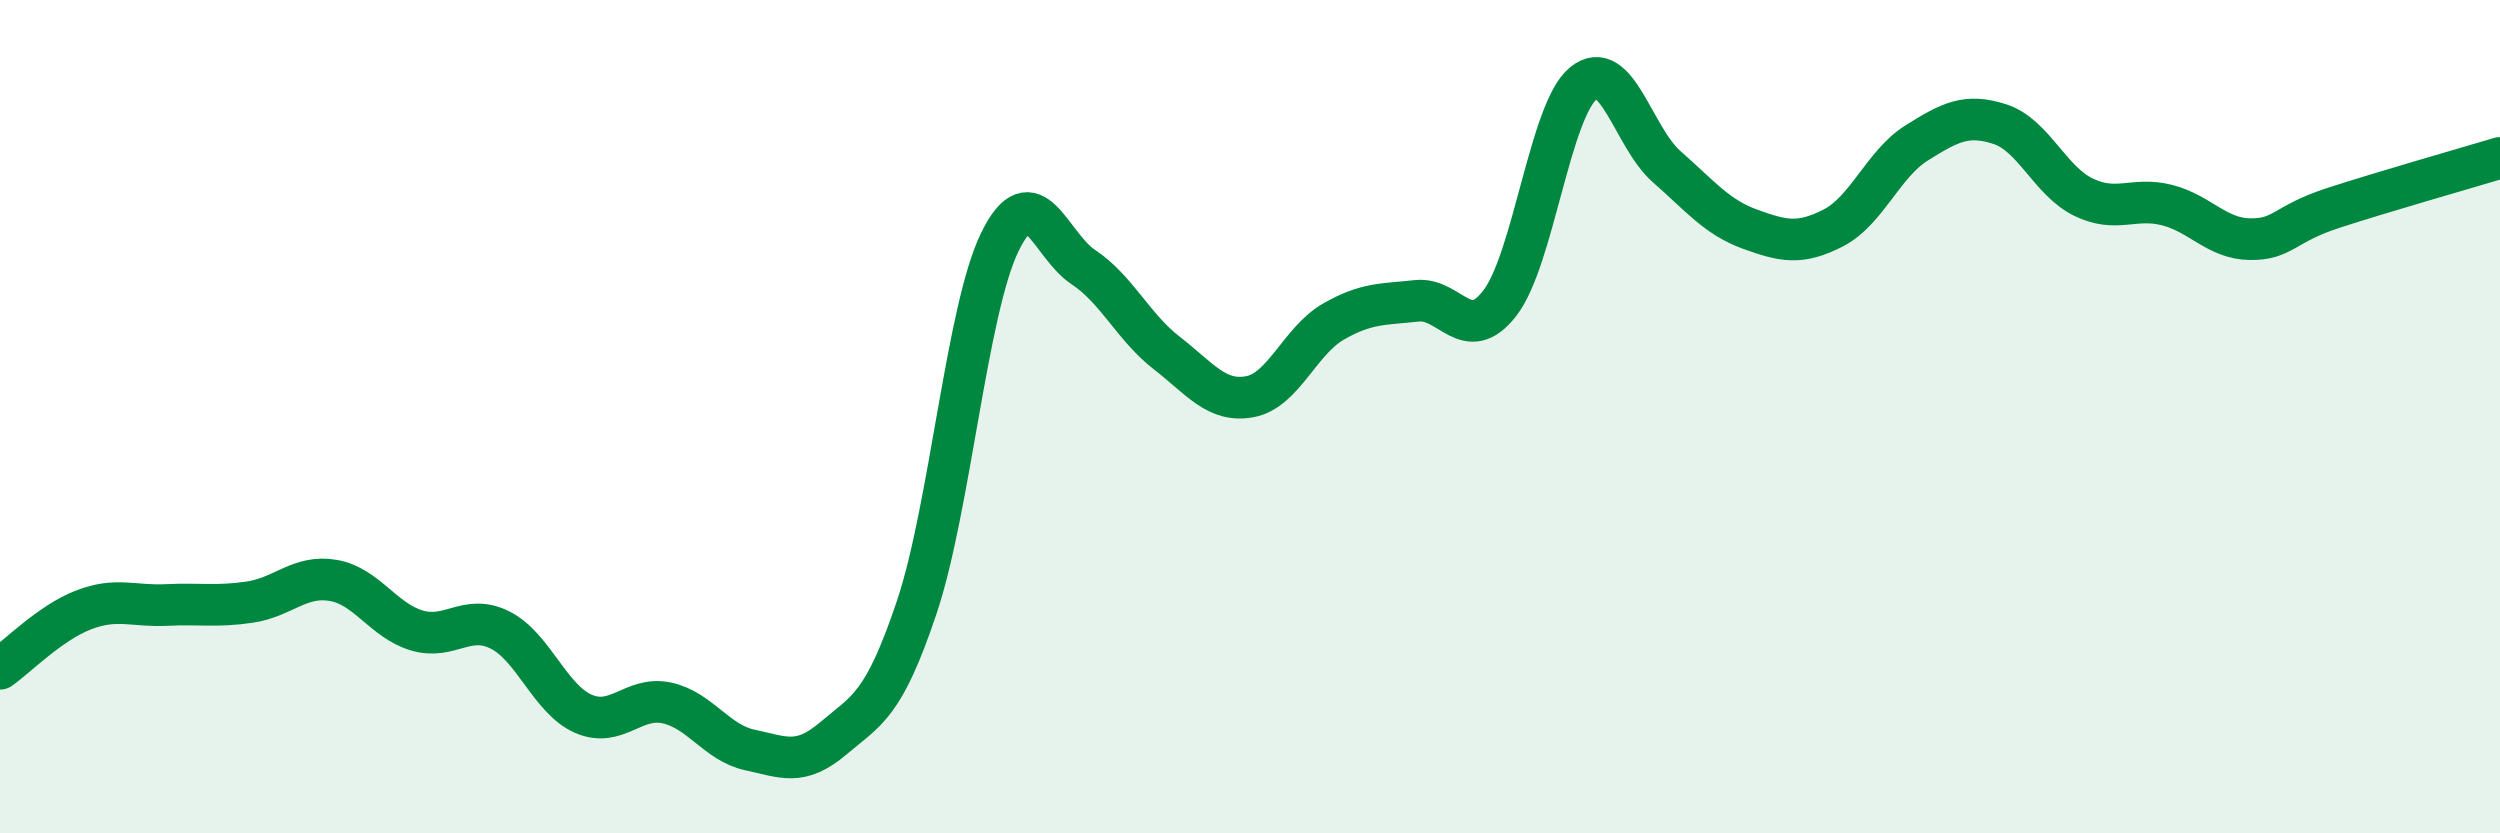
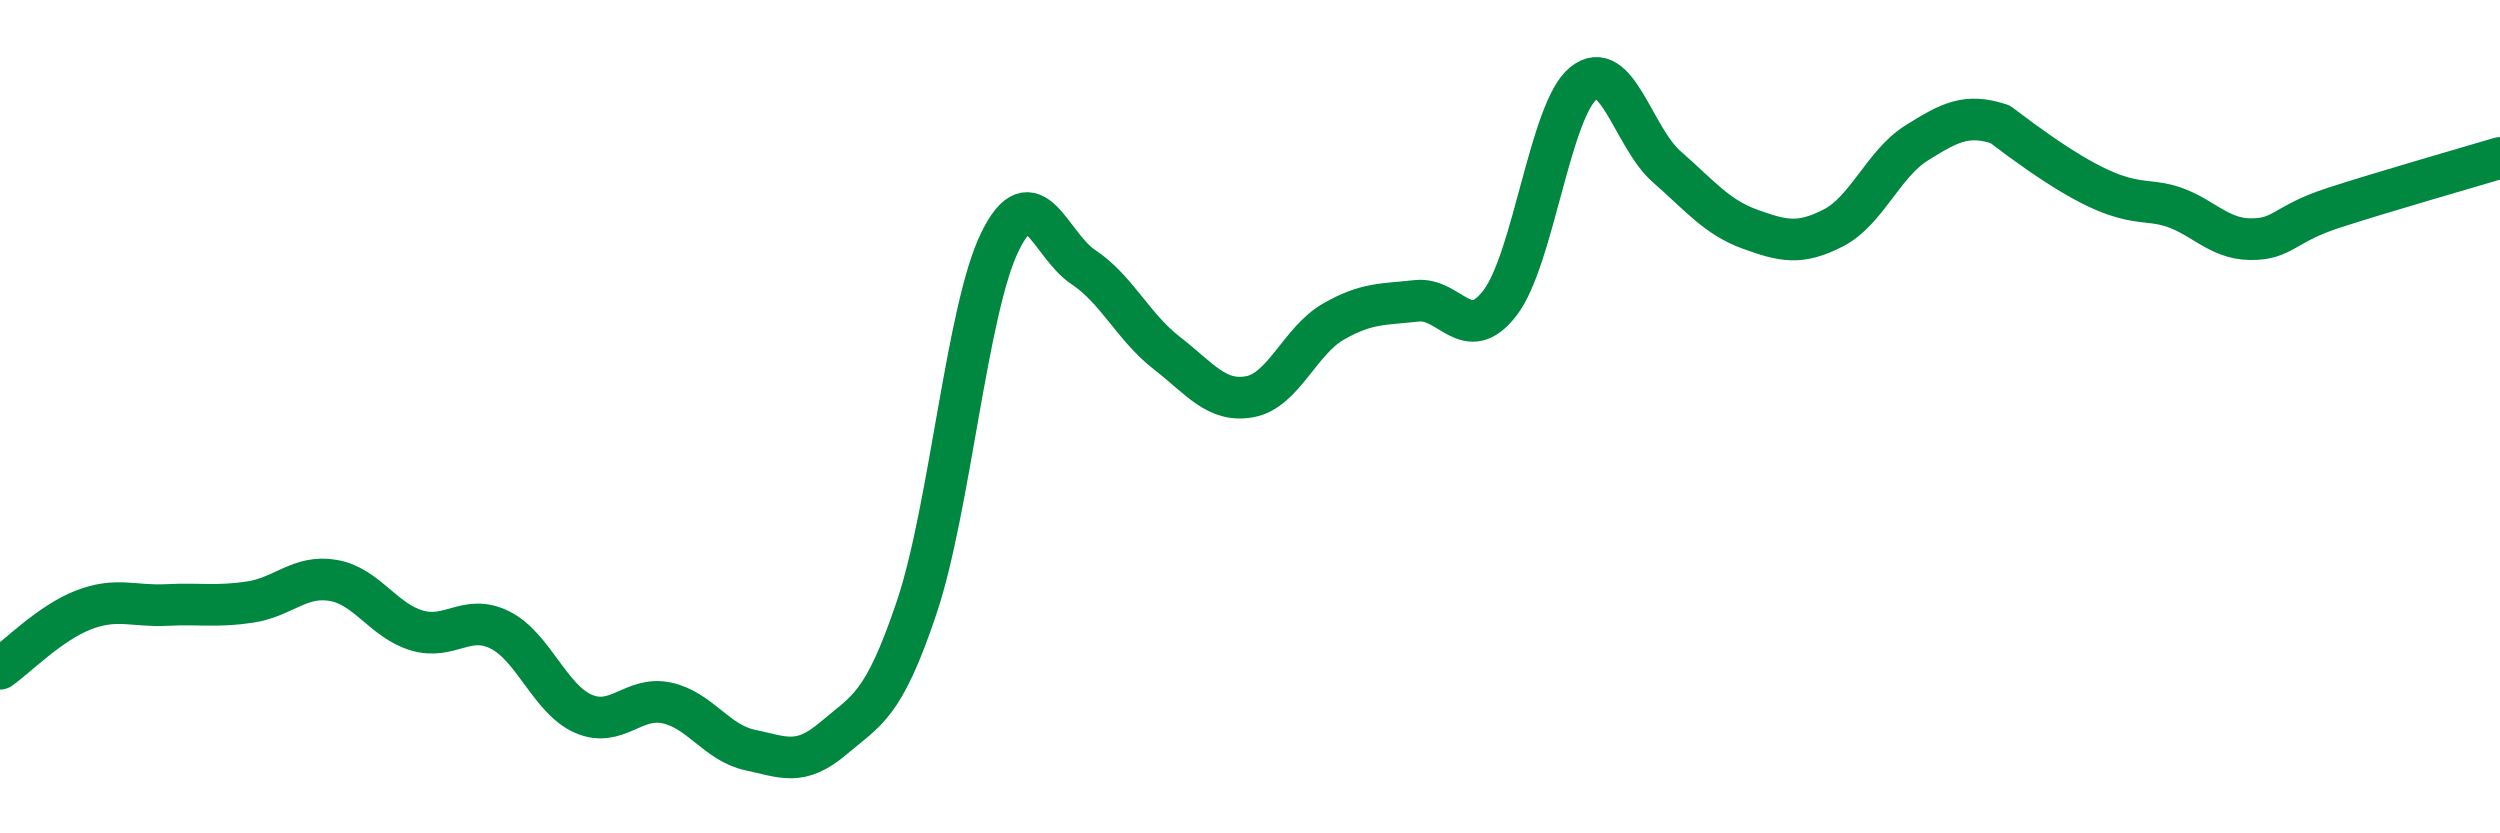
<svg xmlns="http://www.w3.org/2000/svg" width="60" height="20" viewBox="0 0 60 20">
-   <path d="M 0,16.05 C 0.4,15.77 1.2,14.95 2,14.64 C 2.8,14.33 3.2,14.56 4,14.52 C 4.8,14.48 5.2,14.57 6,14.45 C 6.8,14.33 7.2,13.79 8,13.93 C 8.8,14.07 9.2,14.89 10,15.13 C 10.8,15.37 11.2,14.72 12,15.12 C 12.8,15.52 13.2,16.78 14,17.13 C 14.8,17.48 15.2,16.7 16,16.87 C 16.8,17.04 17.2,17.83 18,18 C 18.8,18.17 19.2,18.4 20,17.72 C 20.8,17.04 21.2,16.96 22,14.58 C 22.8,12.2 23.2,7.43 24,5.8 C 24.8,4.17 25.2,5.88 26,6.41 C 26.8,6.94 27.2,7.85 28,8.47 C 28.8,9.09 29.2,9.67 30,9.52 C 30.8,9.37 31.2,8.18 32,7.72 C 32.8,7.26 33.2,7.31 34,7.22 C 34.8,7.13 35.2,8.31 36,7.27 C 36.8,6.23 37.2,2.65 38,2 C 38.8,1.35 39.2,3.3 40,4 C 40.8,4.7 41.2,5.21 42,5.5 C 42.8,5.79 43.2,5.88 44,5.47 C 44.8,5.06 45.2,3.93 46,3.43 C 46.8,2.93 47.2,2.72 48,2.98 C 48.8,3.24 49.2,4.34 50,4.73 C 50.8,5.12 51.2,4.72 52,4.92 C 52.8,5.12 53.2,5.73 54,5.74 C 54.8,5.75 54.8,5.38 56,4.99 C 57.2,4.6 59.2,4.03 60,3.79L60 20L0 20Z" fill="#008740" opacity="0.1" stroke-linecap="round" stroke-linejoin="round" />
-   <path d="M 0,16.05 C 0.4,15.77 1.2,14.95 2,14.64 C 2.8,14.33 3.2,14.56 4,14.52 C 4.8,14.48 5.2,14.57 6,14.45 C 6.8,14.33 7.2,13.79 8,13.93 C 8.8,14.07 9.2,14.89 10,15.13 C 10.8,15.37 11.2,14.72 12,15.12 C 12.8,15.52 13.2,16.78 14,17.13 C 14.8,17.48 15.2,16.7 16,16.87 C 16.8,17.04 17.2,17.83 18,18 C 18.8,18.17 19.2,18.4 20,17.72 C 20.8,17.04 21.2,16.96 22,14.58 C 22.8,12.2 23.2,7.43 24,5.8 C 24.8,4.17 25.2,5.88 26,6.41 C 26.8,6.94 27.2,7.85 28,8.47 C 28.8,9.09 29.2,9.67 30,9.52 C 30.8,9.37 31.2,8.18 32,7.72 C 32.8,7.26 33.2,7.31 34,7.22 C 34.8,7.13 35.2,8.31 36,7.27 C 36.8,6.23 37.2,2.65 38,2 C 38.8,1.35 39.2,3.3 40,4 C 40.8,4.7 41.2,5.21 42,5.5 C 42.8,5.79 43.2,5.88 44,5.47 C 44.8,5.06 45.2,3.93 46,3.43 C 46.8,2.93 47.2,2.72 48,2.98 C 48.8,3.24 49.2,4.34 50,4.73 C 50.8,5.12 51.2,4.72 52,4.92 C 52.8,5.12 53.2,5.73 54,5.74 C 54.8,5.75 54.8,5.38 56,4.99 C 57.2,4.6 59.2,4.03 60,3.79" stroke="#008740" stroke-width="1" fill="none" stroke-linecap="round" stroke-linejoin="round" />
+   <path d="M 0,16.05 C 0.4,15.77 1.2,14.95 2,14.64 C 2.8,14.33 3.2,14.56 4,14.52 C 4.8,14.48 5.2,14.57 6,14.45 C 6.8,14.33 7.2,13.79 8,13.93 C 8.8,14.07 9.2,14.89 10,15.13 C 10.8,15.37 11.2,14.72 12,15.12 C 12.8,15.52 13.2,16.78 14,17.13 C 14.8,17.48 15.2,16.7 16,16.87 C 16.8,17.04 17.2,17.83 18,18 C 18.8,18.17 19.2,18.4 20,17.72 C 20.8,17.04 21.2,16.96 22,14.58 C 22.8,12.2 23.2,7.43 24,5.8 C 24.8,4.17 25.2,5.88 26,6.41 C 26.8,6.94 27.2,7.85 28,8.47 C 28.8,9.09 29.2,9.67 30,9.52 C 30.8,9.37 31.2,8.18 32,7.72 C 32.8,7.26 33.2,7.31 34,7.22 C 34.8,7.13 35.2,8.31 36,7.27 C 36.8,6.23 37.2,2.65 38,2 C 38.8,1.35 39.2,3.3 40,4 C 40.8,4.7 41.2,5.21 42,5.5 C 42.8,5.79 43.2,5.88 44,5.47 C 44.8,5.06 45.2,3.93 46,3.43 C 46.8,2.93 47.2,2.72 48,2.98 C 50.8,5.12 51.2,4.72 52,4.92 C 52.8,5.12 53.2,5.73 54,5.74 C 54.8,5.75 54.8,5.38 56,4.99 C 57.2,4.6 59.2,4.03 60,3.79" stroke="#008740" stroke-width="1" fill="none" stroke-linecap="round" stroke-linejoin="round" />
</svg>